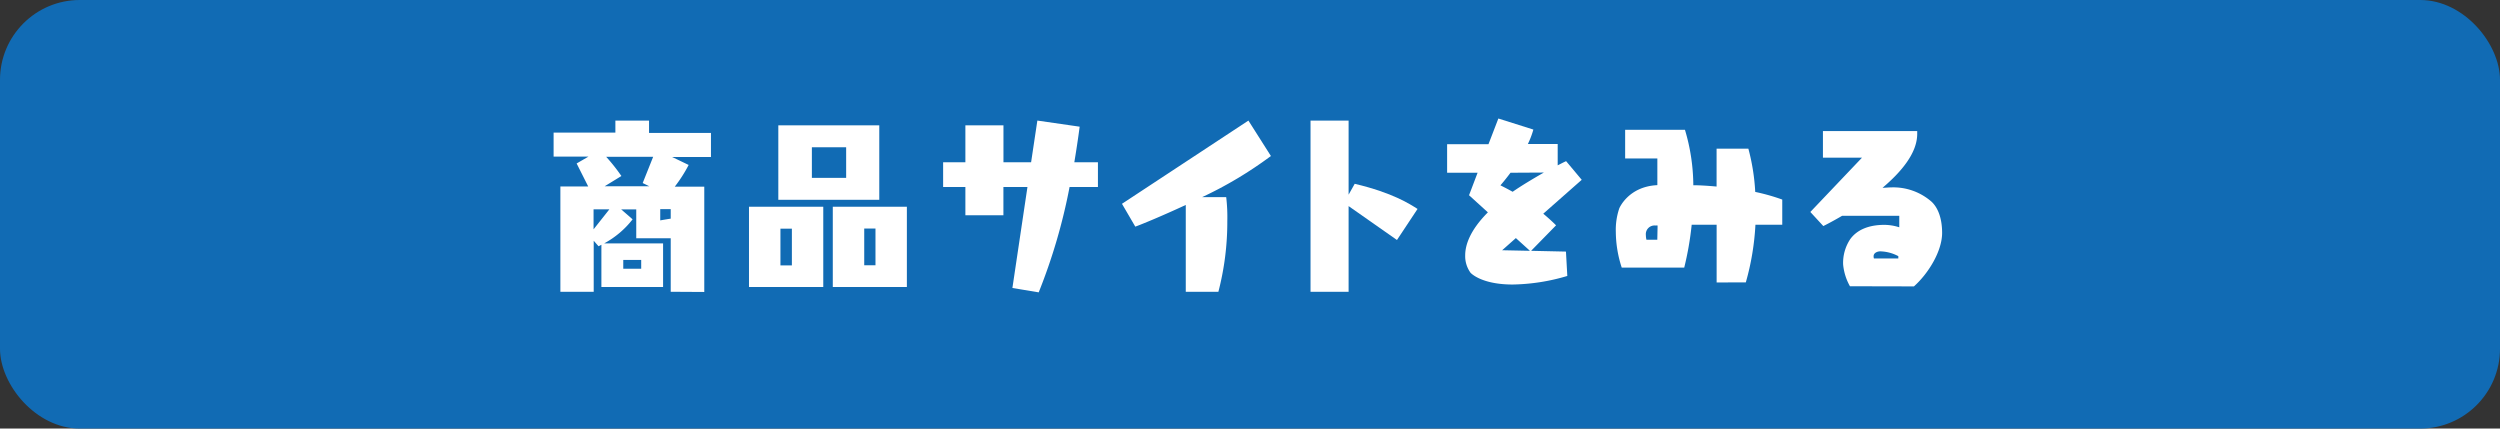
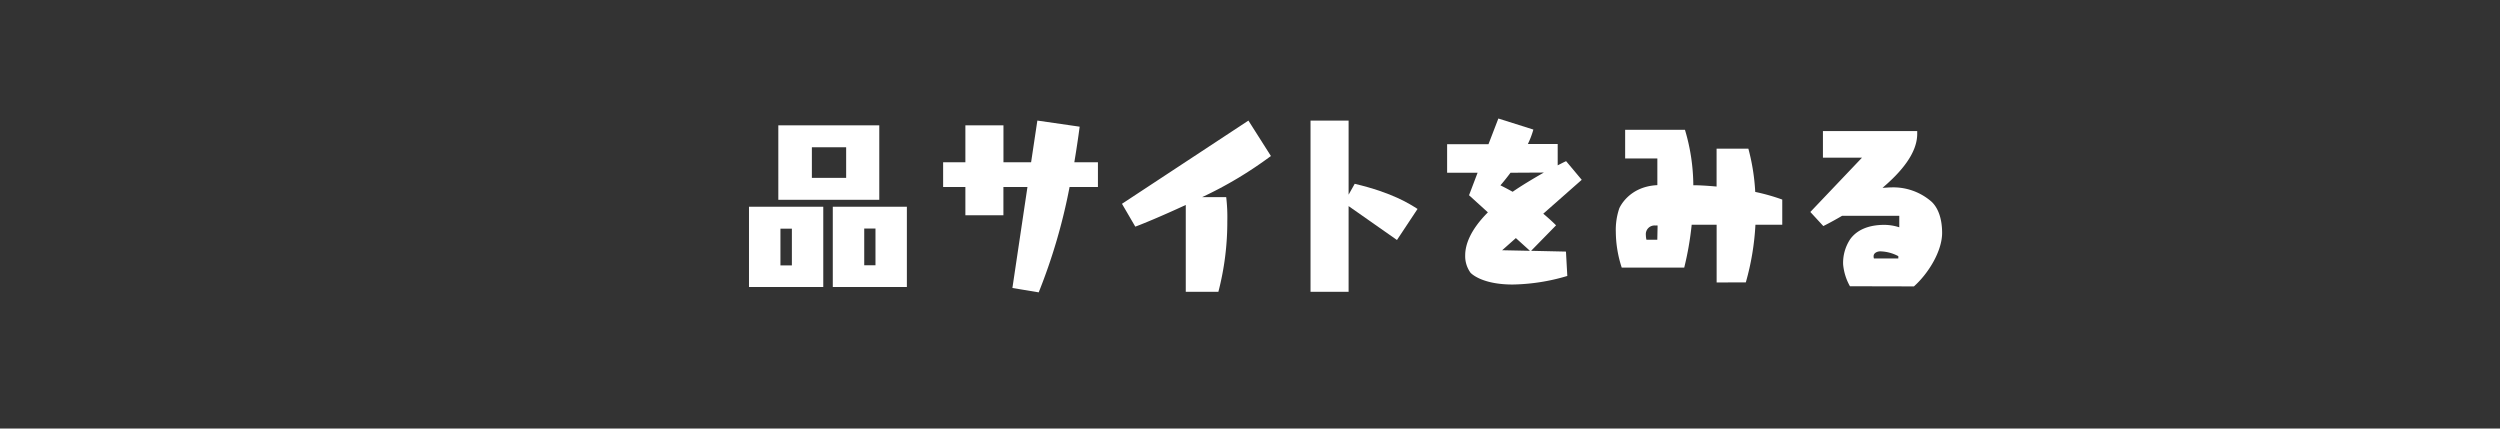
<svg xmlns="http://www.w3.org/2000/svg" viewBox="0 0 520 89.14">
  <rect x="0" y="0" width="520" height="89.14" fill="#333333" stroke="none" />
  <defs>
    <style>.cls-1{fill:#116bb4;}.cls-2{fill:#fff;}</style>
  </defs>
  <g id="レイヤー_2" data-name="レイヤー 2">
    <g id="レイヤー_1-2" data-name="レイヤー 1">
-       <rect class="cls-1" width="520" height="89.14" rx="16.61" />
-       <path class="cls-2" d="M139.51,60.69V49.56h-7.17v-6h-3.13l2.37,2.06a18.8,18.8,0,0,1-5.9,5h12.24v9.07H125.09V50.91l-.6.31-1-1.15V60.69h-6.93V38.79h5.79L119.94,34l2.45-1.42h-7.24v-5H128V25.08H135v2.57h12.88v5h-8.09l3.45,1.66a29.91,29.91,0,0,1-2.89,4.52h6.14v21.9ZM126.75,43.54h-3.29V47.7Zm6.93-5.47,2.18-5.46h-9.78a37.78,37.78,0,0,1,3.17,4l-3.49,2.14h9.31Zm-.31,16h-3.73v1.83h3.73Zm6.14-10.57h-2.18v2.34c.67-.12,1.38-.24,2.18-.36Z" />
      <path class="cls-2" d="M155.79,59.7V43h15.45V59.7Zm6.1-18.14V26.07h21V41.56Zm2.82,6h-2.38v7.64h2.38ZM176,30.63h-7.13V37H176ZM173.22,59.7V43h15.41V59.7Zm8.88-12.16h-2.34v7.64h2.34Z" />
      <path class="cls-2" d="M210.58,59.9l3.13-21h-5v5.87H200.8V38.9h-4.63V33.75h4.63V26.07h7.92v7.68h5.75l1.3-8.67,8.8,1.27c-.12.91-.48,3.64-1.11,7.4h4.91V38.9h-5.9a118.61,118.61,0,0,1-6.42,21.91Z" />
      <path class="cls-2" d="M246.64,60.69V42.63c-5.11,2.37-9.39,4.12-10.5,4.51l-2.77-4.75,26.3-17.31,4.68,7.37A82.46,82.46,0,0,1,250.05,41h5a35.11,35.11,0,0,1,.23,5,57.45,57.45,0,0,1-1.86,14.7Z" />
      <path class="cls-2" d="M272.59,60.69V25.08h7.92V40.49l1.27-2.26c7.88,1.86,11.45,4.2,13.07,5.23l-4.28,6.46-10.06-7.05V60.69Z" />
      <path class="cls-2" d="M326,57.4a41.71,41.71,0,0,1-11.37,1.78c-6.62,0-8.76-2.45-8.76-2.45a5.88,5.88,0,0,1-1.11-3.61c0-2.17,1-5.22,4.72-8.95l-3.92-3.56,1.78-4.68H301V30h8.6l2.06-5.35,7.28,2.3a18.21,18.21,0,0,1-1.14,3H324v4.44c.56-.28,1.15-.6,1.75-.87L329,37.4l-8,7.05c1.71,1.43,2.66,2.42,2.66,2.42l-5.19,5.3,7.25.16ZM314.19,35.93c-.63.83-1.31,1.71-2.1,2.62.87.43,1.7.87,2.54,1.34,1.82-1.26,4-2.57,6.49-4Zm1.11,13.59-2.85,2.53,5.78.12Z" />
      <path class="cls-2" d="M357.06,58.75l0-12h-5.19a64.21,64.21,0,0,1-1.55,8.91h-13a24.33,24.33,0,0,1-1.23-7.45,13.85,13.85,0,0,1,.72-4.87s1.86-4.55,7.92-4.83l0-5.55h-6.7V27h12.44a40.86,40.86,0,0,1,1.74,11.53c1.47,0,3.13.12,4.84.27l0-7.88h6.61a43.46,43.46,0,0,1,1.43,9,41.47,41.47,0,0,1,5.62,1.59v5.23h-5.58a54,54,0,0,1-2,12ZM344.78,46.91a2,2,0,0,0-.44,0,1.81,1.81,0,0,0-2,2,4.47,4.47,0,0,0,.12.95h2.26Z" />
      <path class="cls-2" d="M384.79,59.54A11.34,11.34,0,0,1,383.37,55a8.94,8.94,0,0,1,1.46-5.23c1.39-1.94,3.81-3,7.13-3a10.31,10.31,0,0,1,3.09.51V44.88H383.17c-2.3,1.35-3.92,2.14-3.92,2.14l-2.7-2.93L387.29,32.8h-8.12V27.26h19.61c0,.2,0,.39,0,.59,0,4-3.33,7.92-7.21,11.21.59,0,1.18-.08,1.78-.08a12.06,12.06,0,0,1,8.44,3c1.5,1.43,2.17,3.81,2.17,6.46,0,3.8-2.85,8.44-5.86,11.13Zm10.06-6.26a8.44,8.44,0,0,0-3.76-1c-.59,0-1.38.32-1.38,1a1.24,1.24,0,0,0,.07.48h5.07Z" />
    </g>
  </g>
</svg>